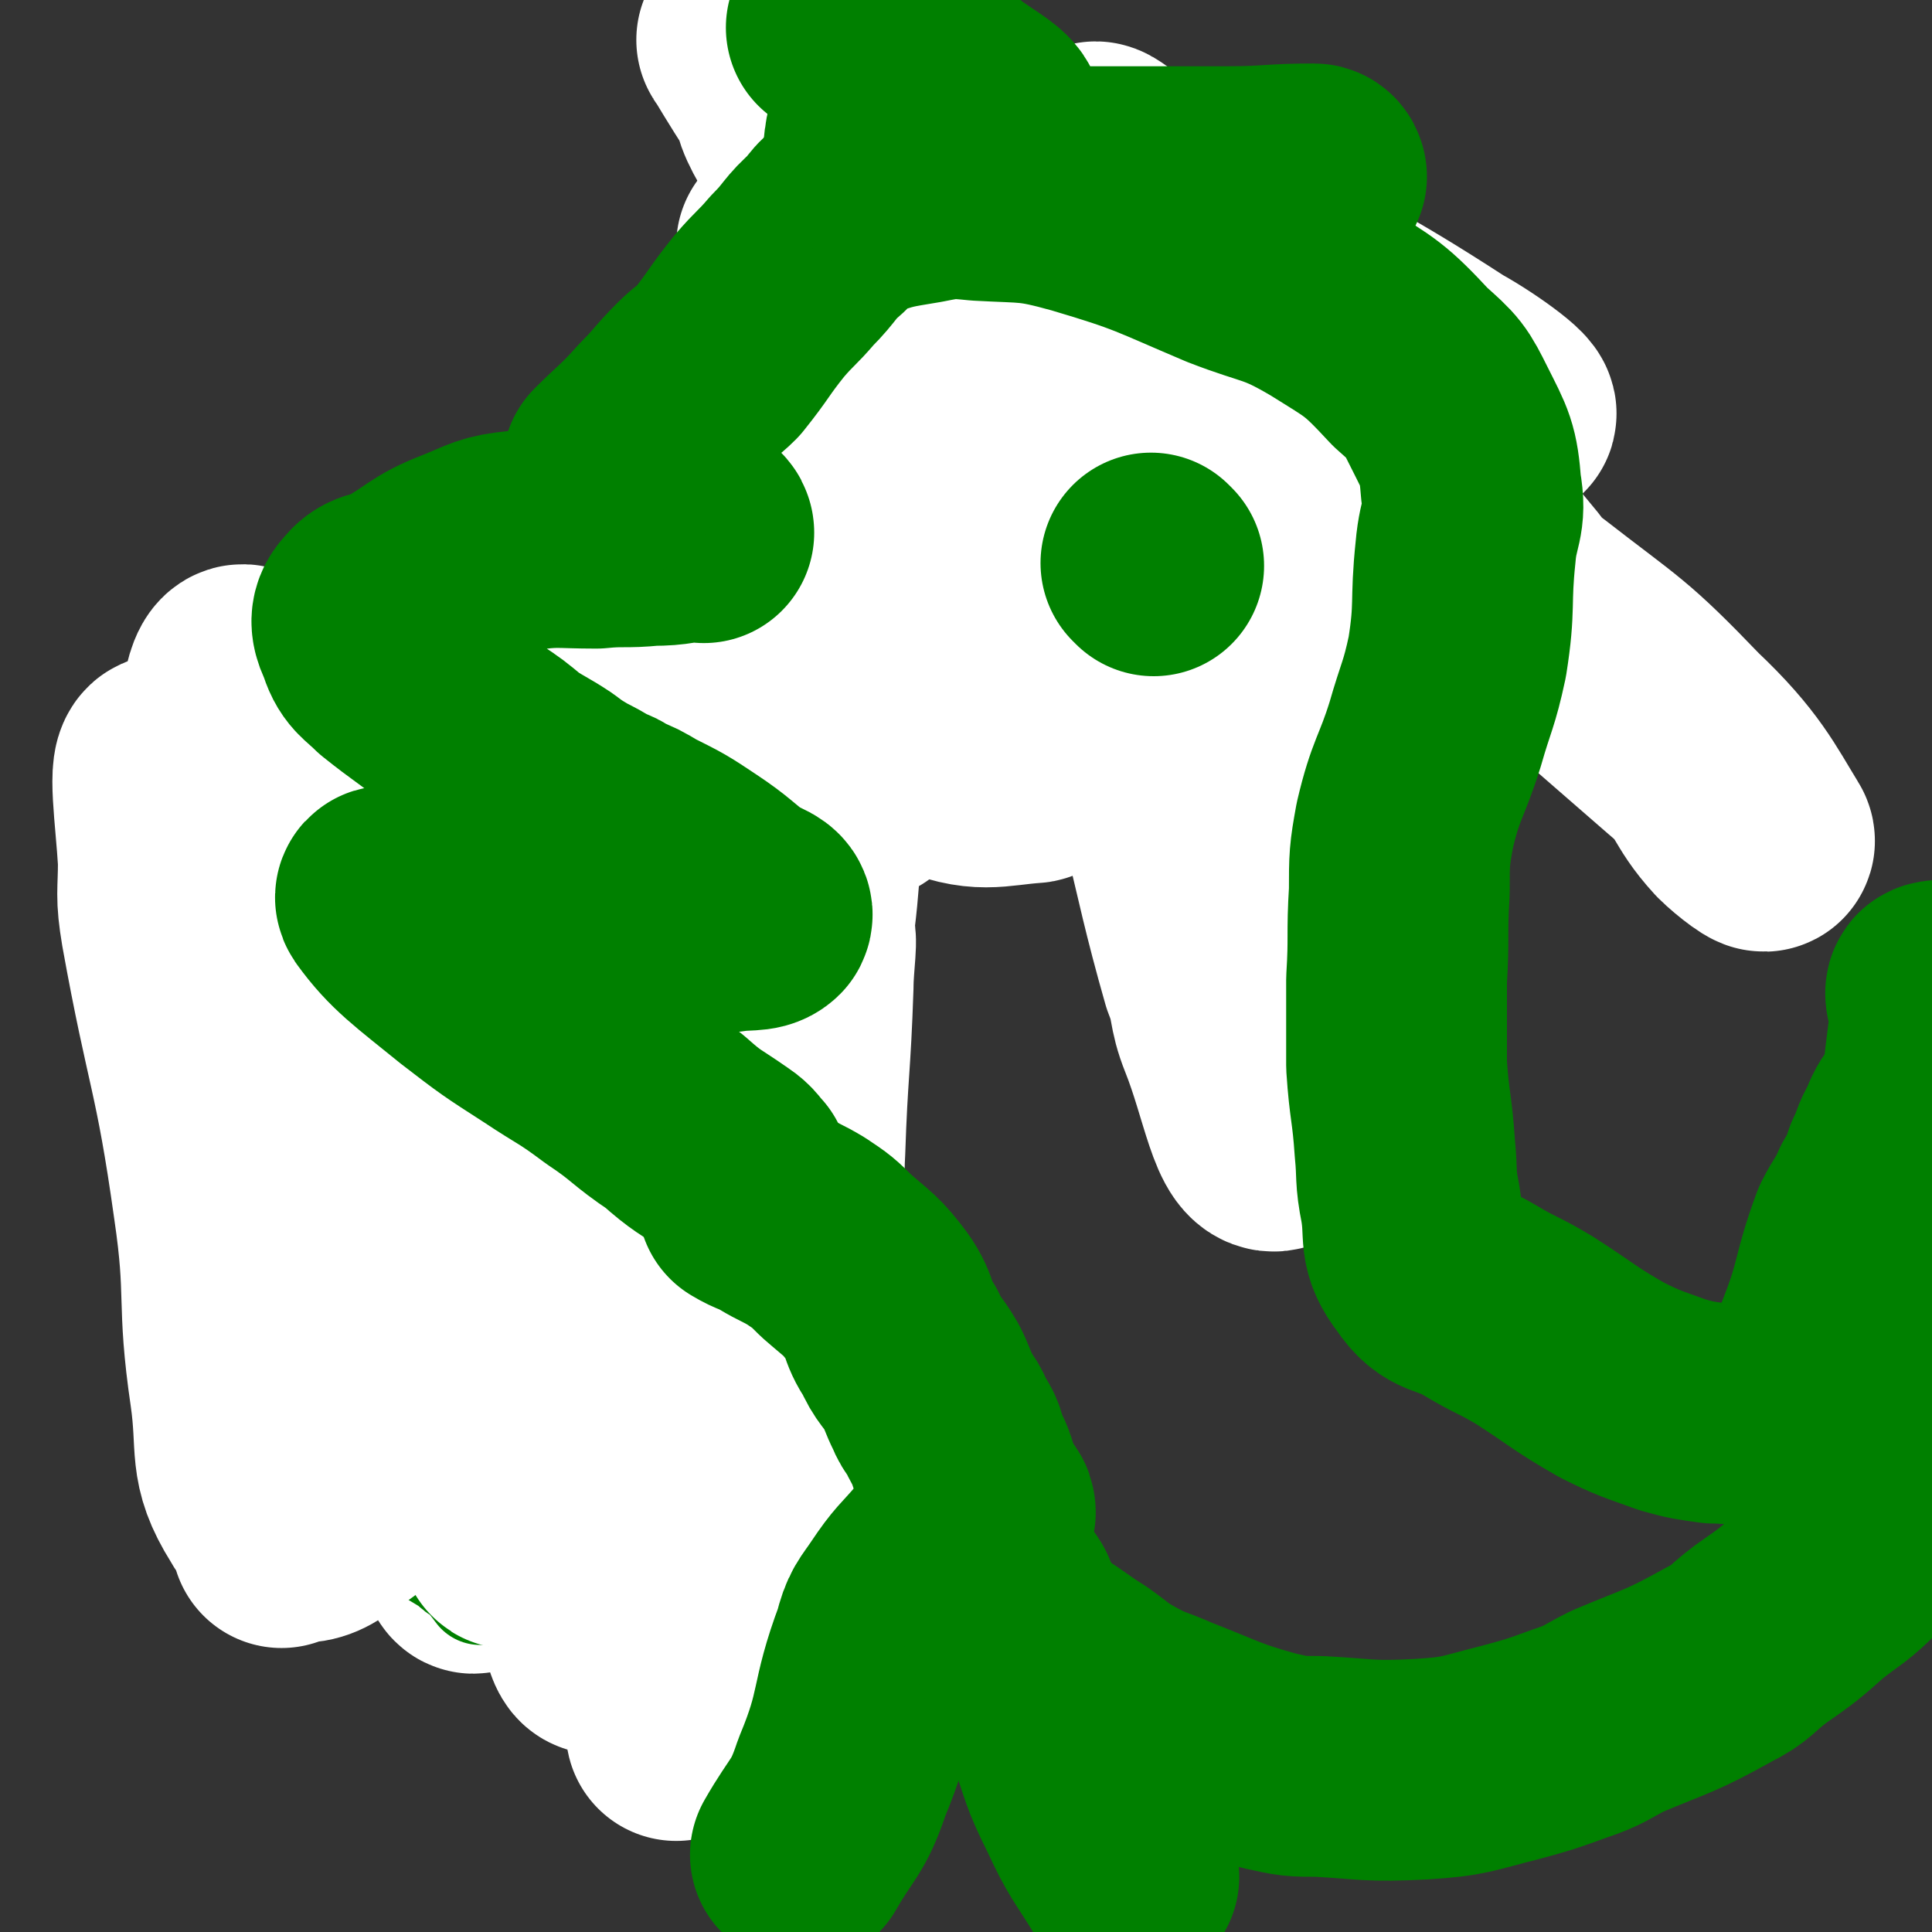
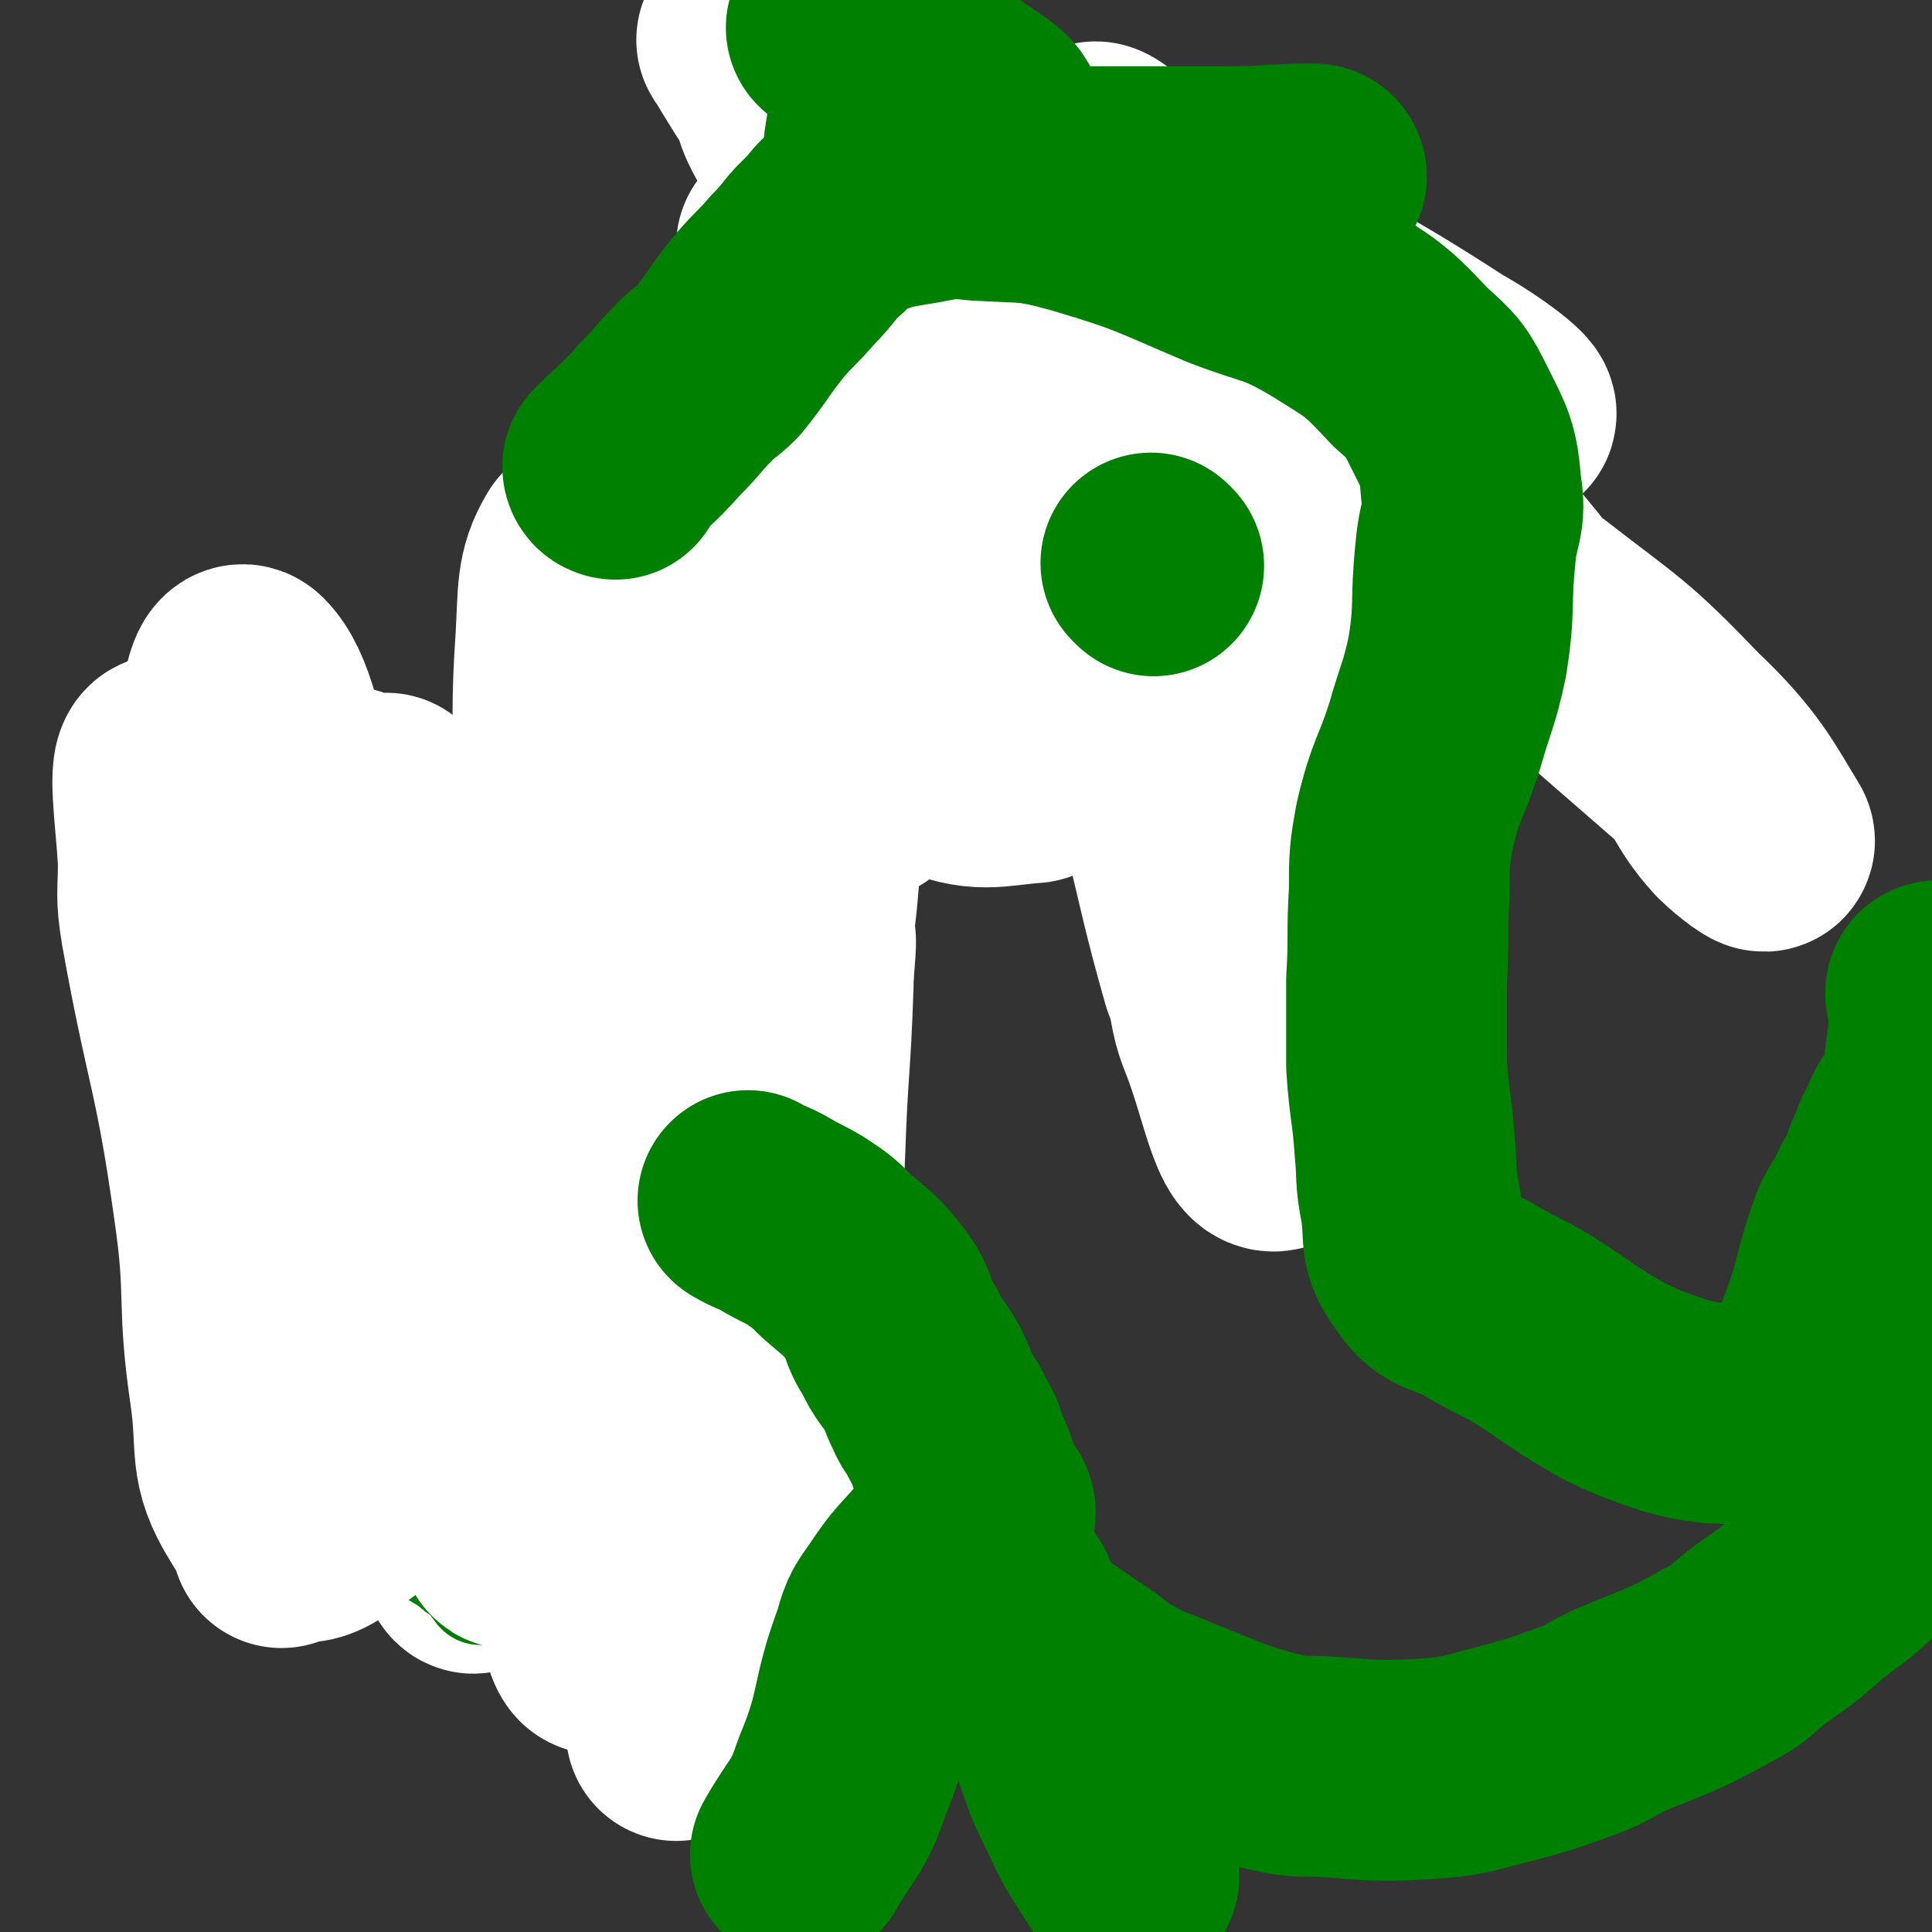
<svg xmlns="http://www.w3.org/2000/svg" viewBox="0 0 700 700" version="1.1">
  <rect x="0" y="0" width="700" height="700" fill="#333333" stroke="none" />
  <g fill="none" stroke="#008000" stroke-width="12" stroke-linecap="round" stroke-linejoin="round">
    <path d="M281,319c0,0 0,-1 -1,-1 -14,0 -14,1 -28,2 -11,0 -11,-2 -22,1 -19,4 -19,5 -37,13 -12,5 -11,6 -21,13 -10,7 -10,7 -19,15 -7,5 -7,5 -12,12 -6,8 -6,8 -11,17 -2,4 -3,4 -4,9 -1,6 -1,6 -1,13 0,6 -1,6 0,12 1,6 1,6 3,11 3,7 2,8 6,15 3,6 4,6 9,12 5,5 5,5 10,10 4,3 5,3 9,5 6,4 5,4 11,7 11,5 11,4 23,9 6,3 6,3 13,7 4,2 4,3 8,5 4,2 4,2 9,3 3,1 3,1 7,2 " />
  </g>
  <g fill="none" stroke="#FFFFFF" stroke-width="80" stroke-linecap="round" stroke-linejoin="round">
    <path d="M229,337c0,0 -1,-2 -1,-1 -3,12 -2,13 -5,27 -6,22 -5,22 -12,44 -6,22 -8,21 -13,43 -5,21 -2,21 -5,43 -3,15 -4,15 -8,30 -3,10 -4,10 -7,21 -4,11 -5,25 -7,22 -2,-3 0,-17 0,-34 0,-27 -1,-27 1,-54 2,-26 3,-26 6,-51 2,-21 2,-21 5,-42 2,-15 3,-15 5,-31 4,-23 1,-24 7,-46 4,-20 6,-19 13,-38 1,-4 0,-7 3,-7 7,2 12,3 16,11 13,25 13,27 19,56 5,27 4,28 4,56 -1,30 -3,30 -6,61 -1,8 -1,18 -1,16 -1,-4 -1,-15 -1,-29 -1,-15 0,-15 0,-29 0,-14 0,-14 0,-29 0,-15 0,-15 0,-30 1,-14 1,-14 1,-28 0,-5 0,-5 0,-10 0,-9 0,-9 0,-18 0,-5 -1,-13 0,-10 3,16 5,24 7,47 1,27 -1,27 -1,54 -1,26 1,26 0,53 -3,40 -1,41 -8,81 -3,17 -6,17 -12,33 -2,4 -3,9 -4,7 -1,-11 0,-17 0,-33 -1,-53 0,-53 0,-105 0,-47 4,-47 0,-93 -2,-23 -5,-24 -13,-44 -2,-3 -4,-6 -7,-4 -8,7 -9,10 -14,22 -14,40 -11,41 -24,81 -14,43 -10,48 -30,84 -4,7 -12,8 -17,2 -17,-20 -20,-24 -27,-53 -12,-42 -8,-44 -11,-89 -2,-25 -2,-25 0,-50 1,-14 3,-32 7,-28 7,7 11,24 15,50 4,34 3,35 1,69 -2,27 -4,27 -9,53 -3,12 -3,12 -6,24 -1,3 -1,3 -3,7 " />
  </g>
  <g fill="none" stroke="#008000" stroke-width="40" stroke-linecap="round" stroke-linejoin="round">
    <path d="M168,322c0,0 -1,-1 -1,-1 12,-8 14,-7 27,-15 8,-5 7,-7 14,-12 14,-10 14,-10 29,-19 14,-8 15,-7 30,-15 10,-5 10,-5 21,-10 11,-6 11,-5 22,-11 7,-4 7,-5 14,-9 3,-2 4,-1 7,-3 3,-2 5,-6 5,-5 0,3 -4,6 -5,12 -3,7 -1,8 -3,15 -3,15 -4,15 -9,30 -6,19 -6,19 -13,38 -10,24 -10,23 -20,46 -4,8 -4,8 -8,15 -2,6 -1,6 -4,11 -3,3 -4,3 -7,6 -2,3 -2,3 -4,6 -3,4 -2,5 -6,7 -4,3 -5,1 -9,4 -3,2 -4,2 -7,5 -3,3 -5,3 -5,7 -1,3 1,4 4,7 2,5 2,5 6,10 2,3 3,3 5,6 8,8 8,8 15,16 7,9 8,9 15,18 5,6 6,6 9,13 3,9 3,10 2,19 -2,9 -3,9 -7,18 -4,8 -4,9 -10,16 -8,10 -8,10 -18,18 -6,5 -6,4 -13,8 -6,4 -6,4 -12,8 -4,2 -4,2 -8,5 -4,1 -4,2 -8,3 -5,1 -5,1 -11,1 -5,1 -5,1 -10,1 " />
    <path d="M168,327c0,0 0,-1 -1,-1 -12,0 -12,1 -25,2 -9,0 -9,-1 -19,0 -12,0 -13,-2 -25,2 -10,4 -11,5 -19,14 -8,9 -8,10 -12,21 -4,10 -3,10 -4,21 -1,13 -1,13 -1,26 0,8 0,8 0,16 0,7 -1,7 0,14 1,9 1,9 4,17 2,7 3,6 7,12 3,4 3,4 6,7 7,6 7,6 15,12 4,3 4,3 8,5 5,3 5,2 9,5 3,2 2,3 5,5 4,4 5,3 8,8 4,5 4,6 7,11 5,7 5,7 10,14 1,2 1,2 2,3 2,3 1,4 3,6 3,3 5,1 8,3 4,3 4,4 7,7 " />
    <path d="M133,542c0,0 -1,-2 -1,-1 7,6 7,7 15,14 8,6 9,6 17,11 2,2 2,2 4,3 3,3 3,3 6,7 " />
    <path d="M205,529c0,0 0,-1 -1,-1 -3,-5 -3,-4 -6,-9 -7,-10 -7,-10 -14,-21 -5,-9 -5,-9 -10,-18 -3,-7 -3,-7 -7,-14 -1,-3 -1,-3 -3,-6 -7,-6 -7,-5 -14,-10 -1,0 -1,0 -2,-1 " />
    <path d="M133,407c0,0 -1,-1 -1,-1 7,-5 8,-5 16,-9 4,-3 4,-3 7,-6 2,-2 2,-2 5,-5 " />
    <path d="M176,436c0,0 -1,-1 -1,-1 " />
    <path d="M237,378c0,0 -1,0 -1,-1 7,-11 8,-11 15,-22 2,-3 2,-3 4,-6 3,-5 3,-5 7,-9 " />
    <path d="M318,189c0,0 0,0 -1,-1 -2,-3 -2,-3 -4,-6 -5,-8 -5,-8 -9,-16 -2,-4 -2,-4 -4,-8 -2,-4 -2,-4 -3,-8 -1,-4 0,-5 -2,-9 -1,-5 -2,-5 -3,-11 -1,-6 0,-7 1,-13 0,-7 0,-7 1,-13 0,-7 0,-7 1,-13 0,-6 -1,-7 1,-13 1,-3 2,-3 5,-6 2,-3 2,-4 5,-6 4,-4 5,-3 9,-5 4,-3 4,-4 8,-6 5,-2 5,-3 10,-4 5,-1 5,1 11,0 5,-1 4,-2 9,-4 5,-2 5,-2 11,-3 5,-2 5,-1 10,-3 5,-3 5,-3 10,-6 " />
    <path d="M361,217c0,0 -1,-1 -1,-1 6,8 6,9 13,18 4,4 5,4 9,8 4,4 3,5 7,9 4,5 4,4 9,8 2,2 1,3 4,4 4,2 5,2 9,2 12,-1 13,-1 24,-5 6,-1 7,-1 12,-5 7,-4 7,-4 13,-10 5,-5 4,-6 9,-11 3,-4 4,-3 7,-7 3,-3 3,-3 5,-6 3,-5 2,-5 4,-10 2,-4 2,-4 4,-9 1,-4 2,-4 3,-9 1,-5 0,-5 1,-11 0,-7 0,-7 -1,-14 0,-5 0,-5 0,-11 0,-6 1,-6 0,-11 0,-6 2,-7 -1,-11 -4,-9 -6,-9 -13,-17 -2,-2 -2,-3 -5,-4 -4,-2 -5,0 -9,-3 -5,-3 -4,-5 -9,-9 -5,-4 -6,-3 -11,-6 -4,-3 -4,-3 -8,-5 -6,-4 -6,-5 -13,-8 -5,-3 -5,-3 -10,-6 -12,-4 -12,-4 -23,-8 -8,-3 -8,-3 -15,-6 -7,-2 -8,-1 -14,-4 -4,-2 -3,-3 -7,-5 -4,-3 -4,-3 -7,-5 -5,-2 -5,-2 -10,-5 " />
    <path d="M313,177c0,0 -1,-1 -1,-1 4,4 6,4 11,9 7,6 7,6 14,13 7,6 6,6 13,12 3,2 3,1 6,3 4,1 4,1 9,3 " />
    <path d="M390,126c0,0 -1,-1 -1,-1 -3,4 -2,5 -6,9 -5,7 -6,6 -12,12 " />
  </g>
  <g fill="none" stroke="#000000" stroke-width="40" stroke-linecap="round" stroke-linejoin="round">
    <path d="M380,130c0,0 -1,-1 -1,-1 " />
    <path d="M385,130c0,0 -1,-1 -1,-1 " />
    <path d="M370,147c0,0 -1,-1 -1,-1 2,3 3,4 7,8 " />
  </g>
  <g fill="none" stroke="#FFFFFF" stroke-width="80" stroke-linecap="round" stroke-linejoin="round">
    <path d="M200,552c0,0 -1,-1 -1,-1 0,-18 1,-19 1,-37 0,-25 -1,-25 0,-49 1,-54 1,-54 3,-109 1,-43 1,-43 3,-87 1,-24 -2,-26 4,-48 2,-10 7,-20 13,-17 11,6 16,16 20,35 12,50 14,53 12,105 -3,74 -9,74 -23,147 -2,15 -4,15 -10,29 -6,15 -7,15 -13,29 -2,3 -2,6 -4,5 -3,-1 -7,-3 -7,-8 0,-23 1,-25 7,-49 5,-23 7,-23 14,-46 8,-24 8,-24 15,-48 7,-25 6,-25 13,-50 7,-24 9,-24 15,-48 10,-39 11,-39 18,-78 2,-11 2,-29 0,-23 -10,18 -13,35 -25,70 -6,20 -5,20 -10,39 -5,19 -5,19 -10,38 -13,42 -16,41 -28,84 -12,46 -12,46 -21,93 -1,6 0,6 0,12 0,4 0,4 0,8 0,5 -3,11 0,9 10,-6 14,-11 25,-25 11,-14 11,-15 19,-31 8,-14 8,-14 15,-29 12,-28 12,-28 23,-57 9,-25 12,-24 18,-50 8,-40 6,-41 10,-82 2,-28 0,-28 1,-57 0,-6 0,-14 0,-11 -1,10 0,19 -1,38 -6,68 -3,69 -13,137 -8,57 -15,55 -25,112 -7,39 -3,40 -9,79 -1,12 -5,12 -6,24 -1,6 1,6 2,13 0,4 0,8 0,9 0,0 -1,-4 0,-7 10,-34 12,-34 22,-69 6,-22 5,-22 9,-45 2,-15 1,-15 4,-29 3,-13 6,-12 8,-25 2,-17 -1,-18 0,-35 1,-30 2,-30 3,-60 0,-8 2,-20 0,-17 -6,11 -7,23 -15,46 -8,25 -9,25 -17,51 -9,26 -9,26 -17,52 -11,38 -11,38 -20,77 -4,14 -2,23 -4,29 -2,3 -4,-6 -4,-12 -2,-28 0,-28 0,-57 0,-39 -1,-39 0,-78 0,-24 2,-23 4,-47 1,-27 2,-27 3,-54 2,-40 -3,-41 2,-81 6,-44 0,-49 19,-86 14,-27 22,-24 48,-41 12,-9 14,-14 28,-11 50,13 65,7 99,45 46,49 40,63 62,130 8,25 2,27 -2,54 -4,28 -5,51 -14,56 -7,4 -10,-19 -18,-39 -4,-10 -2,-11 -6,-21 -14,-49 -10,-51 -29,-98 -16,-40 -20,-39 -42,-77 -20,-35 -20,-36 -42,-70 -6,-10 -7,-10 -15,-19 -5,-6 -9,-13 -11,-11 -3,4 1,12 1,24 0,16 -1,16 0,32 2,28 3,28 6,55 2,22 2,22 4,44 1,14 1,14 2,28 0,13 0,28 0,25 0,-4 0,-19 0,-37 -1,-17 0,-17 -2,-33 -3,-36 -2,-37 -9,-72 -5,-23 -8,-22 -15,-45 -1,-5 -1,-5 -2,-10 " />
    <path d="M313,39c0,0 -1,-1 -1,-1 17,18 16,20 36,37 18,16 19,15 39,29 48,33 50,30 97,65 64,49 64,50 125,103 12,10 9,13 20,25 4,4 12,10 10,7 -8,-13 -12,-22 -30,-39 -24,-25 -25,-24 -52,-45 -33,-24 -34,-22 -67,-45 -28,-20 -28,-21 -55,-42 -31,-24 -32,-24 -62,-49 -9,-7 -20,-18 -16,-14 11,12 22,23 46,46 20,19 20,20 41,37 22,18 22,18 46,35 30,21 38,30 62,40 5,2 1,-10 -4,-17 -27,-33 -29,-31 -59,-62 -40,-41 -41,-40 -81,-81 -5,-6 -11,-12 -11,-13 1,0 7,5 14,10 19,12 19,13 38,24 37,23 38,21 75,45 11,6 27,18 20,16 -28,-12 -44,-22 -88,-45 -37,-19 -58,-34 -73,-39 -7,-3 15,12 31,24 16,12 17,12 33,24 11,7 28,18 23,15 -19,-10 -36,-20 -71,-40 -20,-12 -21,-12 -39,-25 -2,-1 0,-3 -2,-4 -21,-18 -21,-21 -45,-34 -16,-8 -18,-4 -36,-8 -3,-1 -8,-5 -6,-3 21,35 26,38 53,76 8,12 18,26 16,25 -3,-3 -15,-16 -28,-33 -15,-23 -30,-42 -28,-48 2,-4 17,15 35,29 19,14 20,12 38,27 24,20 26,20 45,43 4,4 4,7 1,12 -7,10 -10,9 -20,16 -11,8 -11,8 -23,15 -8,4 -9,3 -17,6 -4,1 -7,-1 -8,1 -1,3 2,5 4,10 6,22 5,23 11,45 3,11 2,12 8,22 4,8 6,8 12,15 2,2 6,4 4,4 -14,1 -19,4 -35,-3 -46,-21 -44,-26 -88,-53 -15,-9 -15,-10 -30,-19 -4,-3 -8,-9 -10,-6 -6,10 -5,16 -6,33 -3,43 2,43 -2,86 -4,46 -3,47 -14,91 -14,51 -13,53 -36,100 -13,25 -16,31 -37,44 -8,5 -15,1 -20,-8 -10,-16 -6,-20 -9,-41 -5,-34 -1,-34 -6,-68 -7,-50 -10,-50 -19,-100 -2,-12 -1,-12 -1,-24 -1,-17 -4,-36 0,-35 4,1 8,19 15,39 5,19 5,19 9,39 8,45 10,45 15,90 3,33 1,33 2,66 0,19 0,19 0,38 0,4 0,9 0,8 0,-4 -1,-10 0,-20 2,-33 2,-33 6,-66 4,-32 5,-32 10,-64 3,-25 4,-25 6,-50 2,-13 2,-13 2,-26 1,-18 0,-18 0,-36 0,-3 -2,-8 0,-6 6,11 7,16 15,31 5,10 5,9 10,19 4,8 4,8 7,16 5,11 5,11 11,23 1,3 4,9 3,7 -5,-7 -9,-12 -15,-24 -5,-9 -4,-9 -7,-18 -4,-12 -5,-12 -8,-24 -2,-11 -1,-11 -2,-22 0,-3 0,-3 0,-6 " />
  </g>
  <g fill="none" stroke="#008000" stroke-width="80" stroke-linecap="round" stroke-linejoin="round">
-     <path d="M255,193c0,0 0,-1 -1,-1 -9,1 -9,2 -18,2 -10,1 -10,0 -20,1 -14,0 -14,-1 -28,1 -10,1 -10,2 -20,6 -13,5 -12,7 -25,14 -5,2 -7,1 -10,5 -3,3 -2,6 0,10 2,7 4,7 9,12 10,8 11,8 21,16 6,4 5,4 11,8 6,4 6,4 12,9 6,4 7,4 13,8 4,3 4,3 9,6 4,2 4,2 9,5 3,1 3,1 6,3 5,2 5,2 10,5 10,5 10,5 19,11 9,6 9,7 17,13 4,2 8,3 7,5 -2,2 -6,1 -12,2 -10,0 -11,0 -21,0 -7,-1 -7,-1 -15,-2 -6,-1 -5,-1 -11,-2 -10,-1 -10,0 -19,-1 -10,-1 -10,-1 -20,-2 -8,-1 -8,-1 -16,-2 -6,0 -6,0 -12,1 -5,0 -12,-3 -10,0 8,11 14,15 30,28 13,10 13,10 27,19 12,8 12,7 24,16 12,8 11,9 23,17 9,8 9,7 19,14 3,2 3,3 5,5 " />
    <path d="M223,170c0,0 -1,0 -1,-1 8,-8 9,-8 17,-17 7,-7 6,-7 13,-14 4,-4 4,-3 8,-7 8,-10 7,-10 15,-20 6,-7 6,-6 12,-13 7,-7 6,-8 13,-14 4,-5 4,-6 10,-8 11,-4 12,-4 24,-6 10,-2 11,-2 21,-1 18,1 19,0 37,5 27,8 27,9 53,20 18,7 19,5 36,15 16,10 17,10 30,24 9,8 9,8 14,18 6,12 7,13 8,26 2,11 -1,11 -2,23 -2,19 0,19 -3,38 -3,14 -4,14 -8,28 -5,16 -7,16 -11,33 -2,11 -2,12 -2,24 -1,16 0,16 -1,32 0,8 0,8 0,15 0,8 0,8 0,16 1,15 2,15 3,30 1,10 0,10 2,20 2,12 -1,14 6,23 6,9 9,6 19,12 10,6 10,5 20,11 14,9 14,10 28,18 10,5 11,5 22,9 7,2 8,2 15,3 6,0 7,1 13,-1 9,-2 10,-1 17,-8 7,-7 7,-9 11,-19 7,-18 5,-19 12,-38 3,-6 4,-6 7,-13 3,-5 3,-5 5,-11 3,-6 2,-6 5,-11 2,-5 2,-5 5,-9 2,-3 4,-2 5,-5 2,-5 0,-6 0,-12 1,-8 1,-8 2,-16 0,-5 -3,-10 -1,-10 3,-1 7,2 10,7 3,4 2,5 3,11 2,18 1,19 1,37 1,16 1,16 0,32 0,19 1,19 -1,38 -1,13 1,14 -3,26 -6,17 -6,17 -16,32 -9,12 -11,11 -22,21 -8,8 -8,7 -17,14 -9,8 -9,8 -19,15 -8,6 -7,7 -15,11 -18,10 -18,9 -37,17 -8,4 -8,5 -17,8 -11,4 -11,4 -22,7 -16,4 -16,5 -32,6 -19,1 -19,0 -37,-1 -9,0 -9,0 -18,-2 -18,-5 -18,-6 -36,-13 -9,-4 -9,-3 -18,-8 -7,-4 -6,-4 -13,-9 -8,-5 -7,-5 -15,-10 -3,-3 -3,-3 -7,-6 -4,-3 -4,-2 -8,-5 -4,-2 -5,-1 -8,-5 -3,-3 -2,-4 -3,-8 -2,-6 -1,-6 -1,-12 -1,-6 0,-6 0,-12 0,-7 0,-7 0,-13 -1,-6 -2,-6 -4,-11 -1,-5 -2,-5 -4,-9 -2,-5 -3,-4 -5,-9 -2,-4 -2,-5 -4,-9 -4,-7 -5,-6 -8,-13 -5,-7 -3,-9 -8,-16 -6,-8 -7,-8 -15,-15 -5,-5 -5,-5 -11,-9 -5,-3 -6,-3 -11,-6 -5,-3 -5,-2 -10,-5 " />
    <path d="M357,548c0,0 0,-2 -1,-1 -8,8 -8,8 -16,18 -6,7 -7,7 -13,16 -4,6 -5,6 -7,14 -9,24 -5,25 -15,49 -5,15 -7,14 -15,28 " />
    <path d="M365,580c0,0 -1,-2 -1,-1 6,15 6,16 13,33 3,7 3,7 6,14 5,14 4,14 11,28 6,13 7,13 15,26 " />
    <path d="M418,205c0,0 -1,-1 -1,-1 " />
    <path d="M477,64c0,0 0,-1 -1,-1 -15,0 -16,1 -31,1 -14,0 -14,0 -28,0 -26,0 -26,0 -52,0 -16,0 -17,2 -33,0 -6,-1 -7,-1 -12,-5 -3,-2 -4,-4 -3,-8 0,-3 2,-4 6,-6 5,-2 6,-1 12,-2 6,0 6,1 12,1 6,0 13,2 13,0 0,-3 -6,-6 -13,-11 -6,-5 -7,-4 -14,-8 -9,-5 -8,-6 -17,-10 -4,-2 -4,-1 -8,-3 -2,-1 -2,-1 -5,-2 " />
  </g>
</svg>